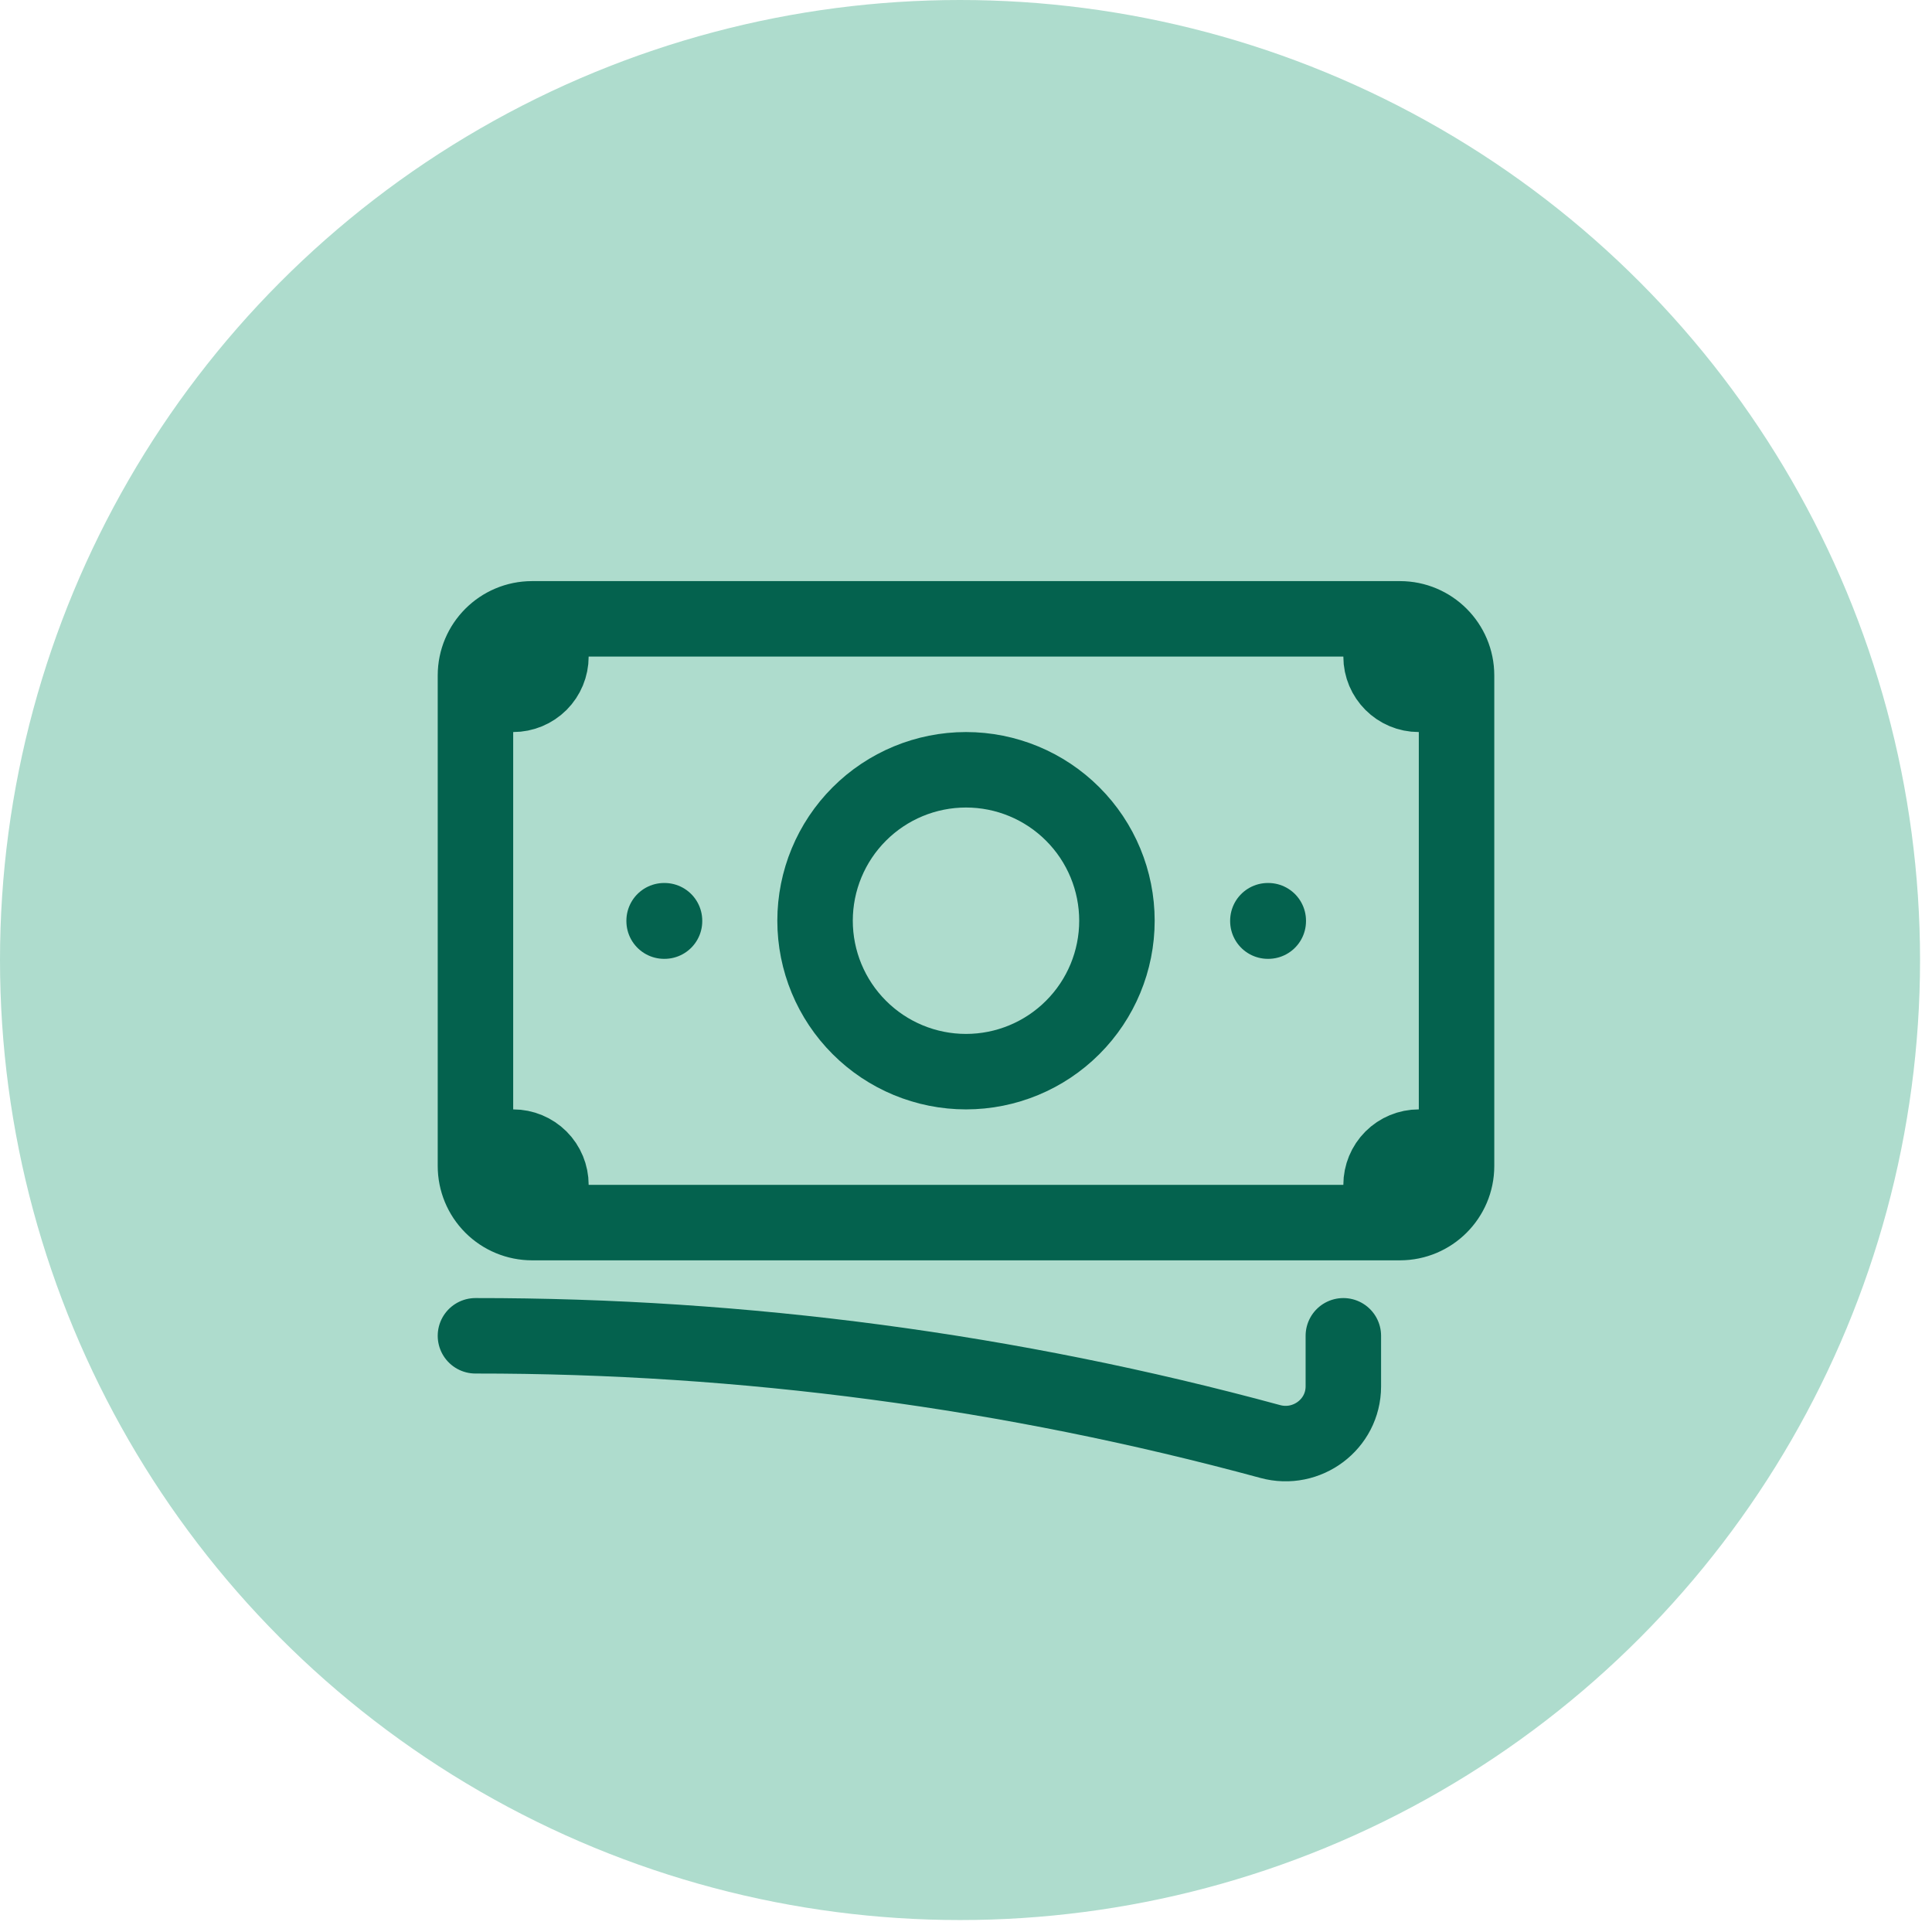
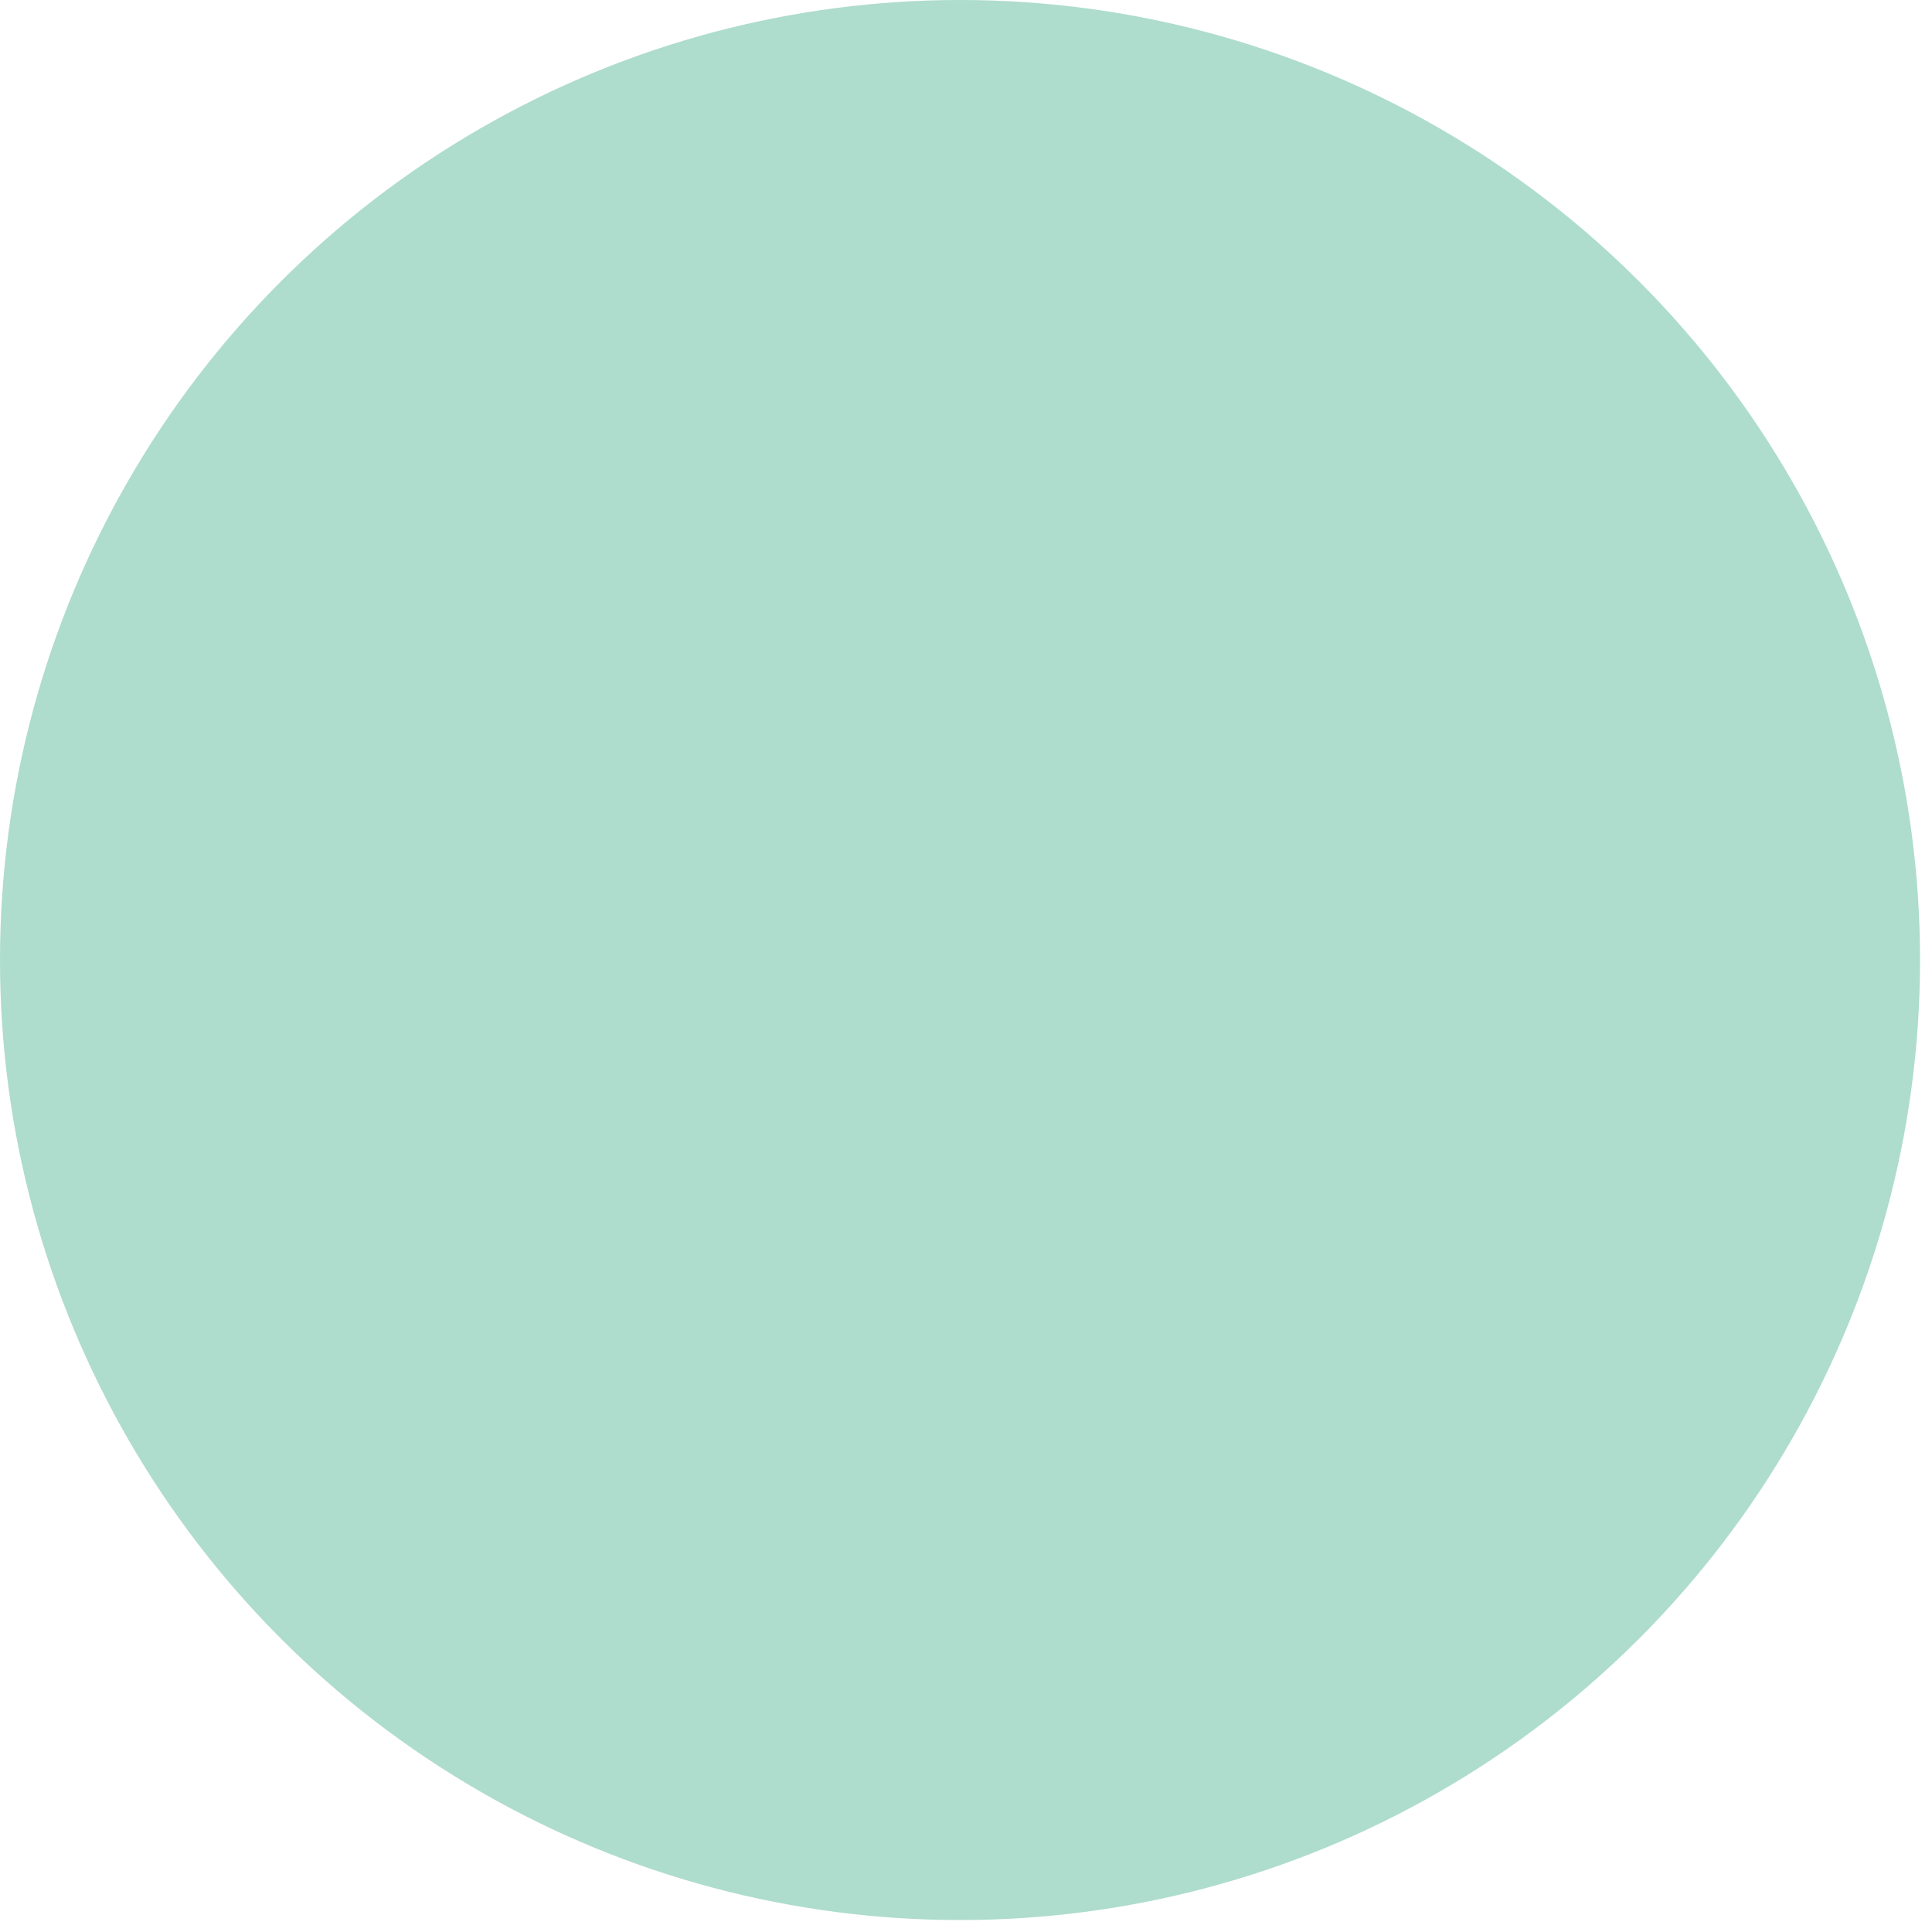
<svg xmlns="http://www.w3.org/2000/svg" width="64" height="64" viewBox="0 0 64 64" fill="none">
  <circle cx="31.802" cy="31.802" r="31.802" fill="#AEDCCD" />
-   <path d="M15.75 44.25C24.643 44.243 33.497 45.42 42.078 47.752C43.29 48.082 44.5 47.182 44.5 45.925V44.25M18.25 20.5V21.75C18.25 22.081 18.118 22.399 17.884 22.634C17.649 22.868 17.331 23 17 23H15.75M15.75 23V22.375C15.75 21.34 16.59 20.5 17.625 20.5H45.75M15.75 23V38M45.75 20.5V21.75C45.75 22.44 46.31 23 47 23H48.25M45.75 20.5H46.375C47.41 20.5 48.25 21.34 48.25 22.375V38.625C48.25 39.66 47.41 40.5 46.375 40.5H45.75M15.75 38V38.625C15.75 39.122 15.947 39.599 16.299 39.951C16.651 40.303 17.128 40.5 17.625 40.5H18.25M15.75 38H17C17.331 38 17.649 38.132 17.884 38.366C18.118 38.6 18.25 38.919 18.25 39.25V40.5M45.75 40.5V39.25C45.75 38.919 45.882 38.6 46.116 38.366C46.35 38.132 46.669 38 47 38H48.25M45.75 40.5H18.25M37 30.5C37 31.826 36.473 33.098 35.535 34.035C34.598 34.973 33.326 35.5 32 35.5C30.674 35.5 29.402 34.973 28.465 34.035C27.527 33.098 27 31.826 27 30.5C27 29.174 27.527 27.902 28.465 26.965C29.402 26.027 30.674 25.5 32 25.5C33.326 25.5 34.598 26.027 35.535 26.965C36.473 27.902 37 29.174 37 30.5ZM42 30.5H42.013V30.513H42V30.5ZM22 30.5H22.013V30.513H22V30.5Z" stroke="#04624E" stroke-width="2.5" stroke-linecap="round" stroke-linejoin="round" />
</svg>